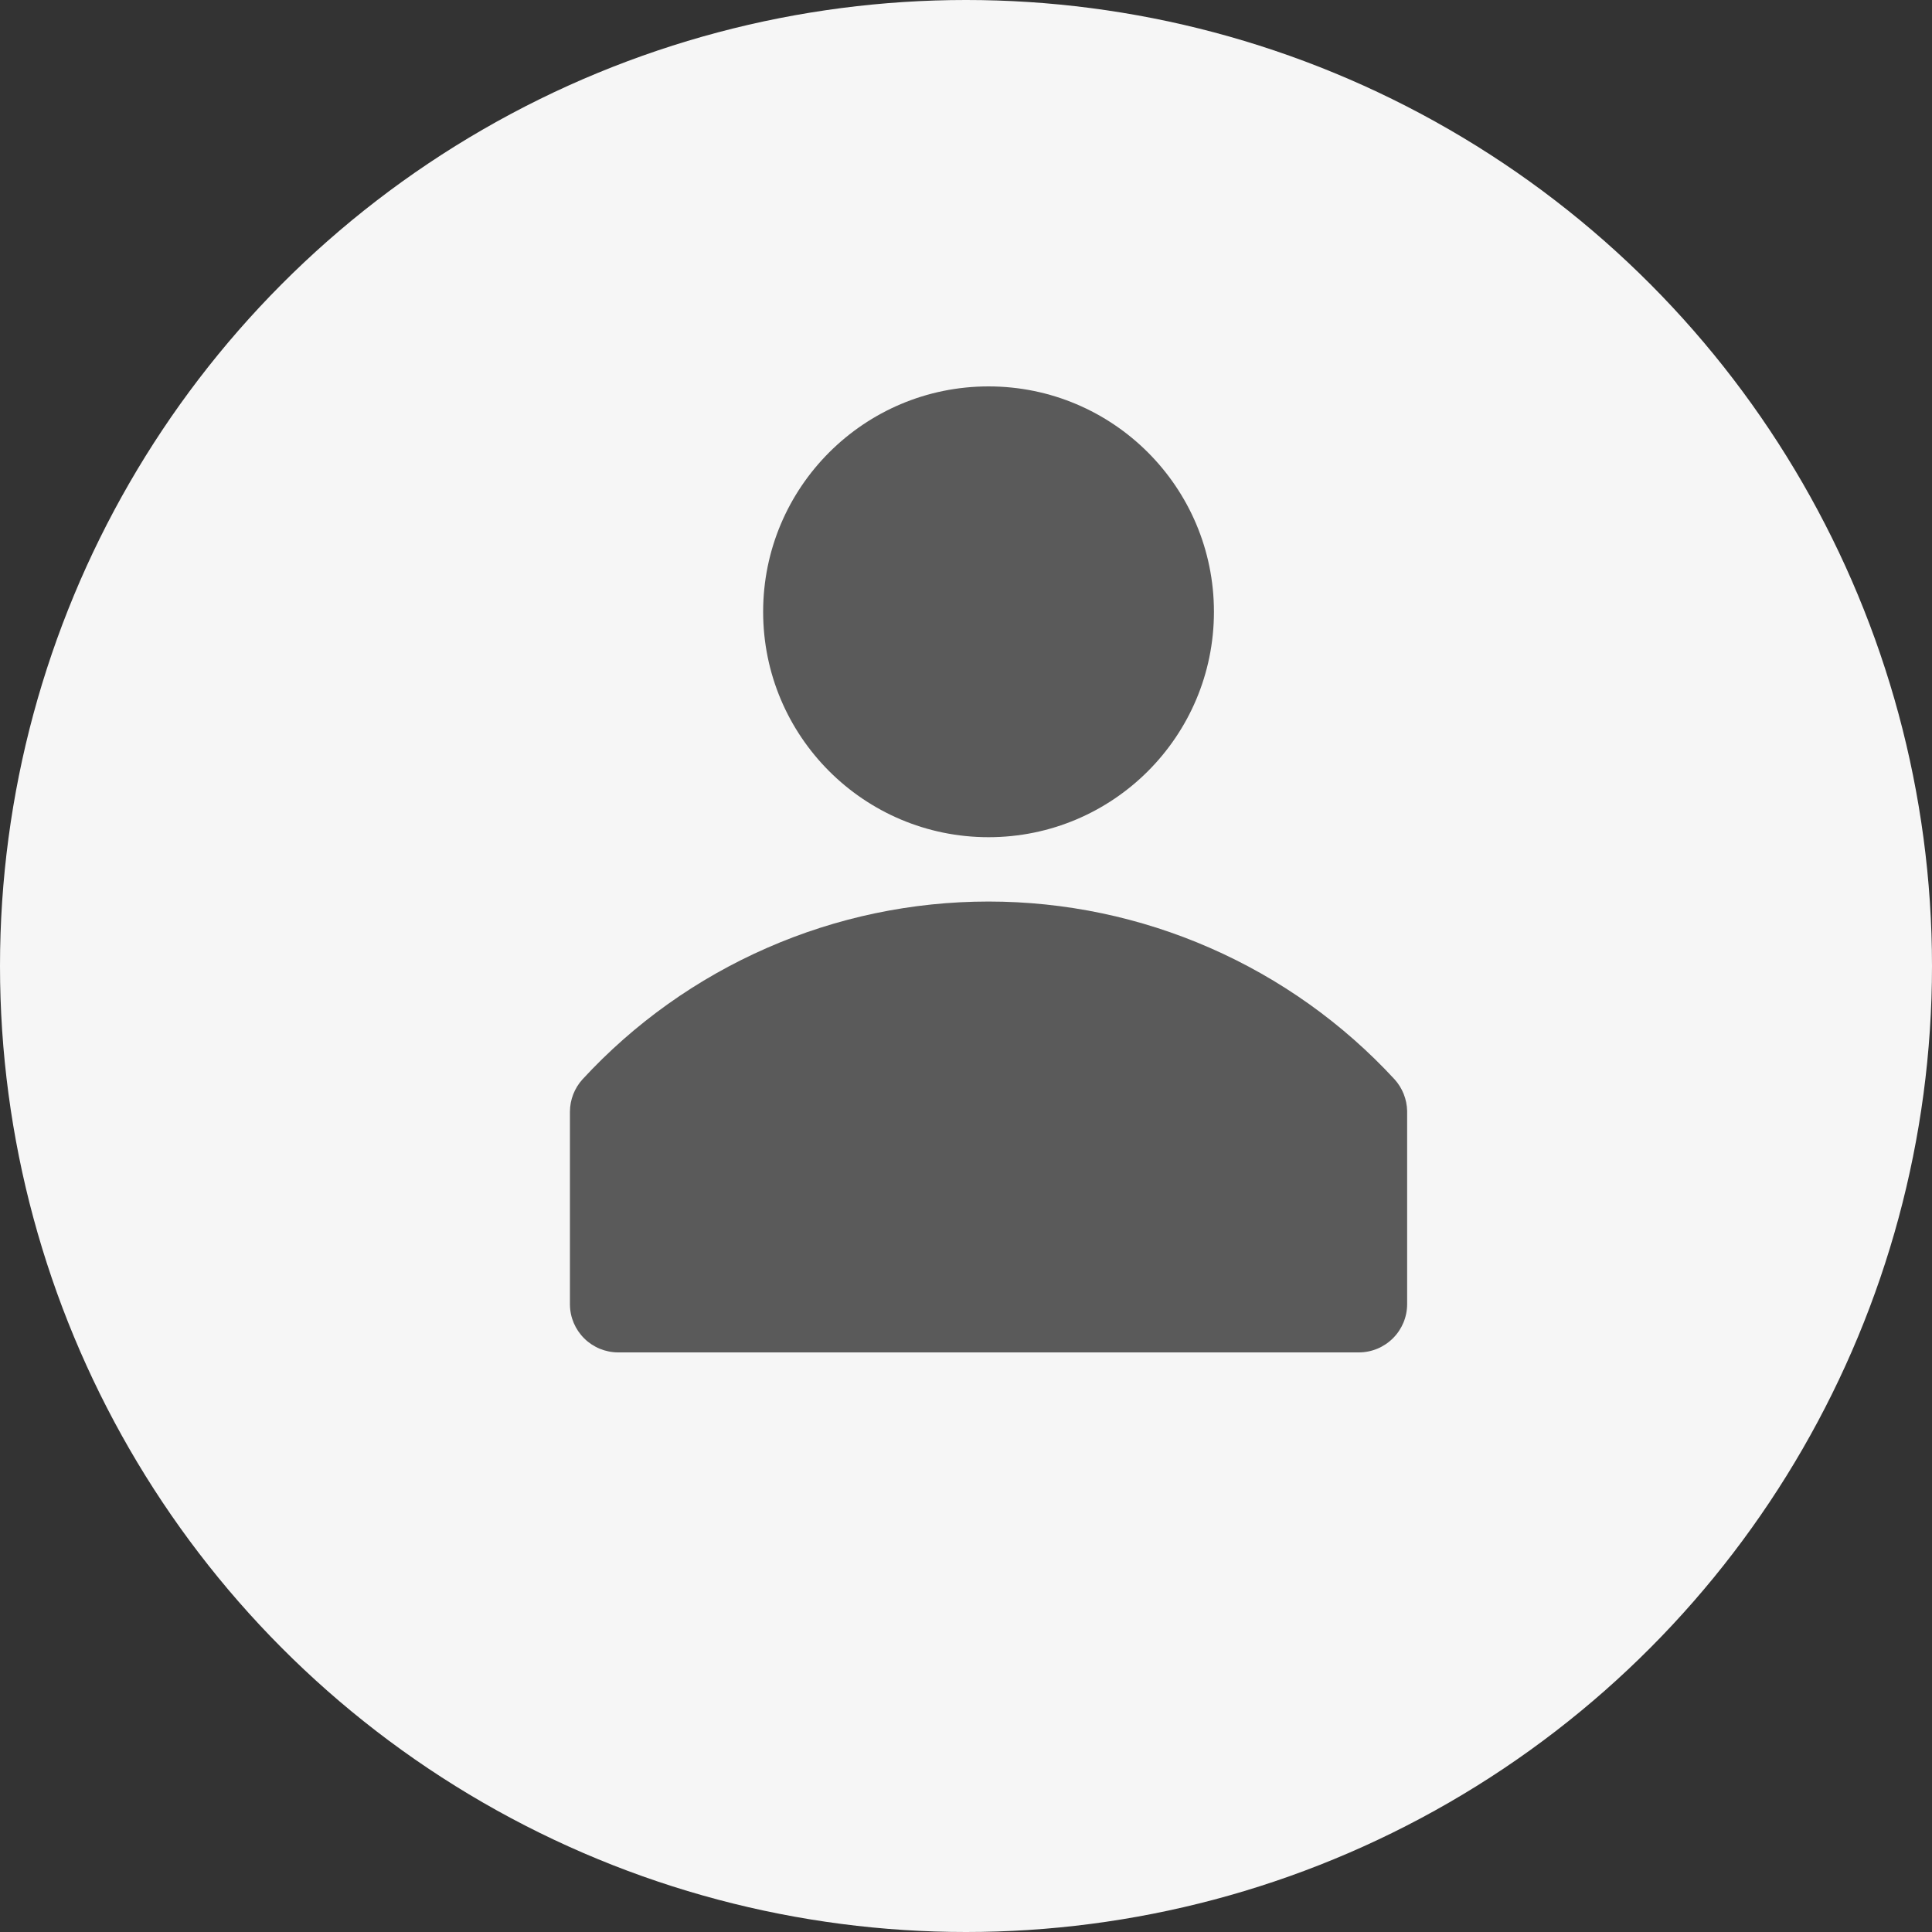
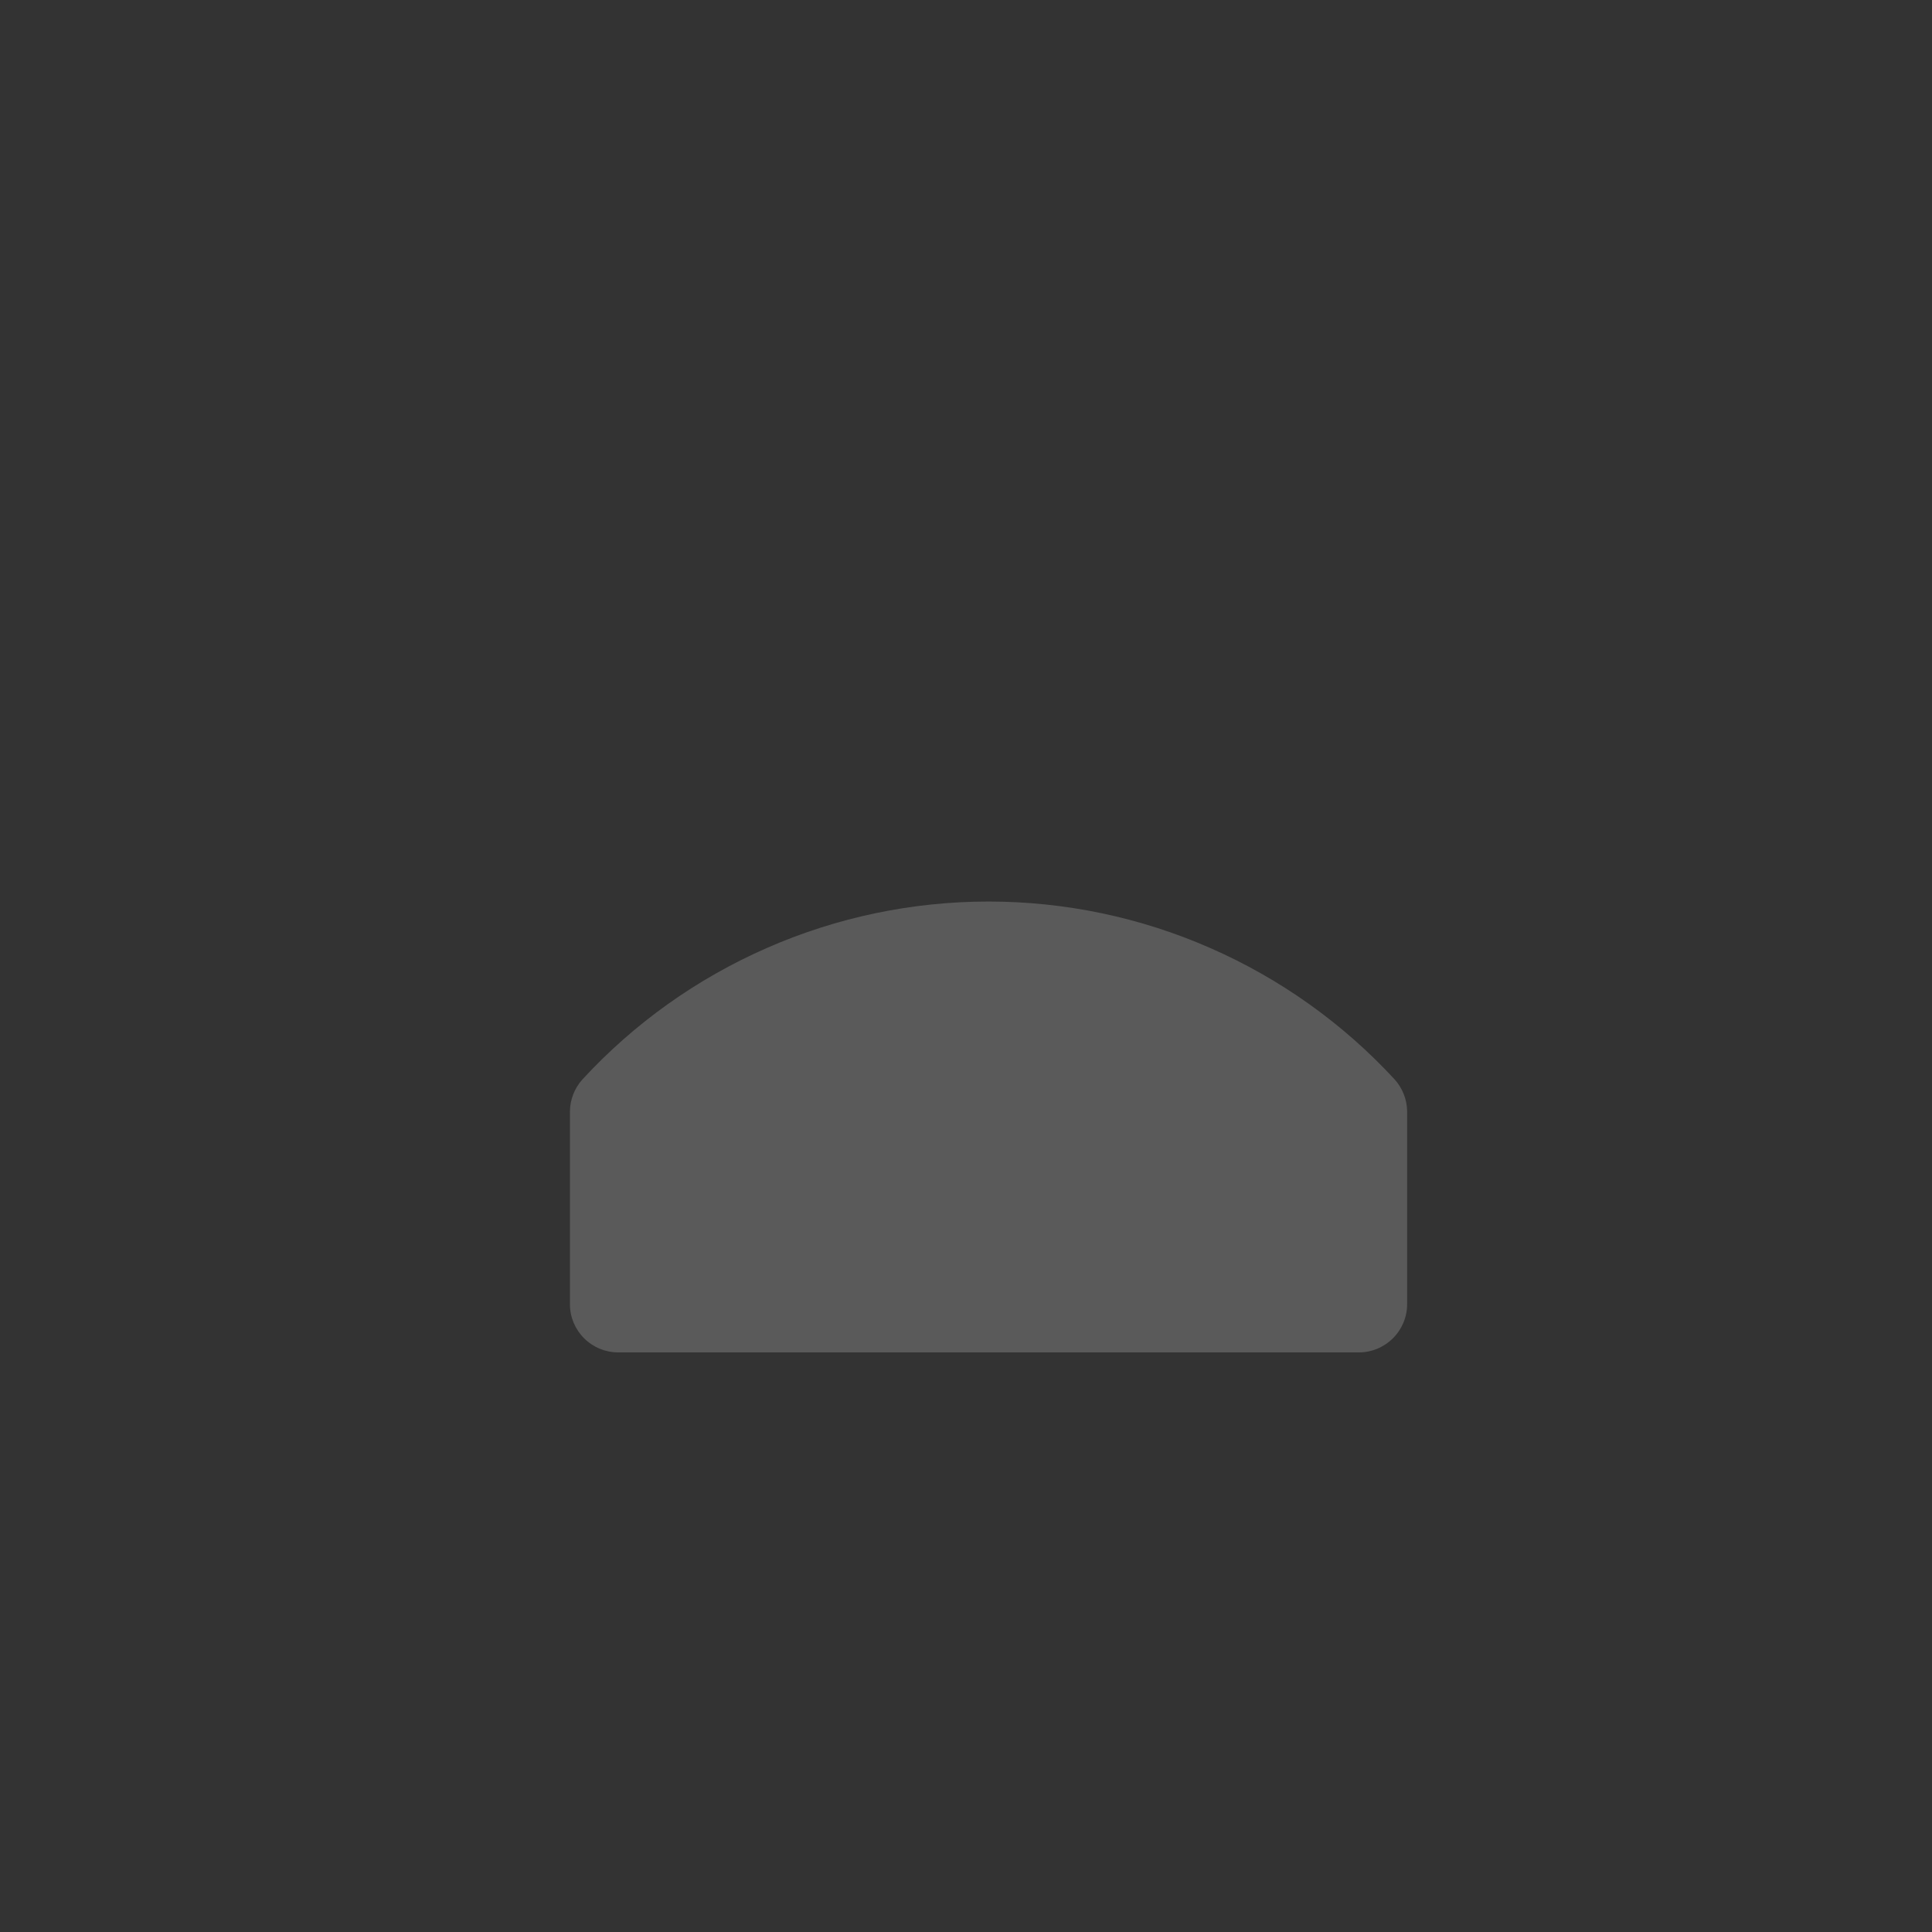
<svg xmlns="http://www.w3.org/2000/svg" width="30" height="30" viewBox="0 0 30 30" fill="none">
  <rect x="0" y="0" width="30" height="30" fill="#333333" stroke="none" />
-   <circle cx="15" cy="15" r="15" fill="#F6F6F6" />
  <path d="M21.655 16.76C20.851 15.889 19.876 15.195 18.791 14.72C17.706 14.244 16.534 13.999 15.35 13.999C14.165 13.999 12.993 14.244 11.908 14.72C10.823 15.195 9.848 15.889 9.045 16.76C8.921 16.897 8.851 17.075 8.85 17.26V20.26C8.852 20.457 8.932 20.645 9.073 20.784C9.213 20.922 9.402 21 9.6 21H21.1C21.299 21 21.489 20.921 21.63 20.78C21.771 20.64 21.85 20.449 21.85 20.25V17.25C21.846 17.068 21.776 16.894 21.655 16.76Z" fill="#5A5A5A" />
-   <path d="M15.35 13C17.283 13 18.85 11.433 18.85 9.5C18.85 7.567 17.283 6 15.35 6C13.417 6 11.85 7.567 11.85 9.5C11.85 11.433 13.417 13 15.35 13Z" fill="#5A5A5A" />
</svg>